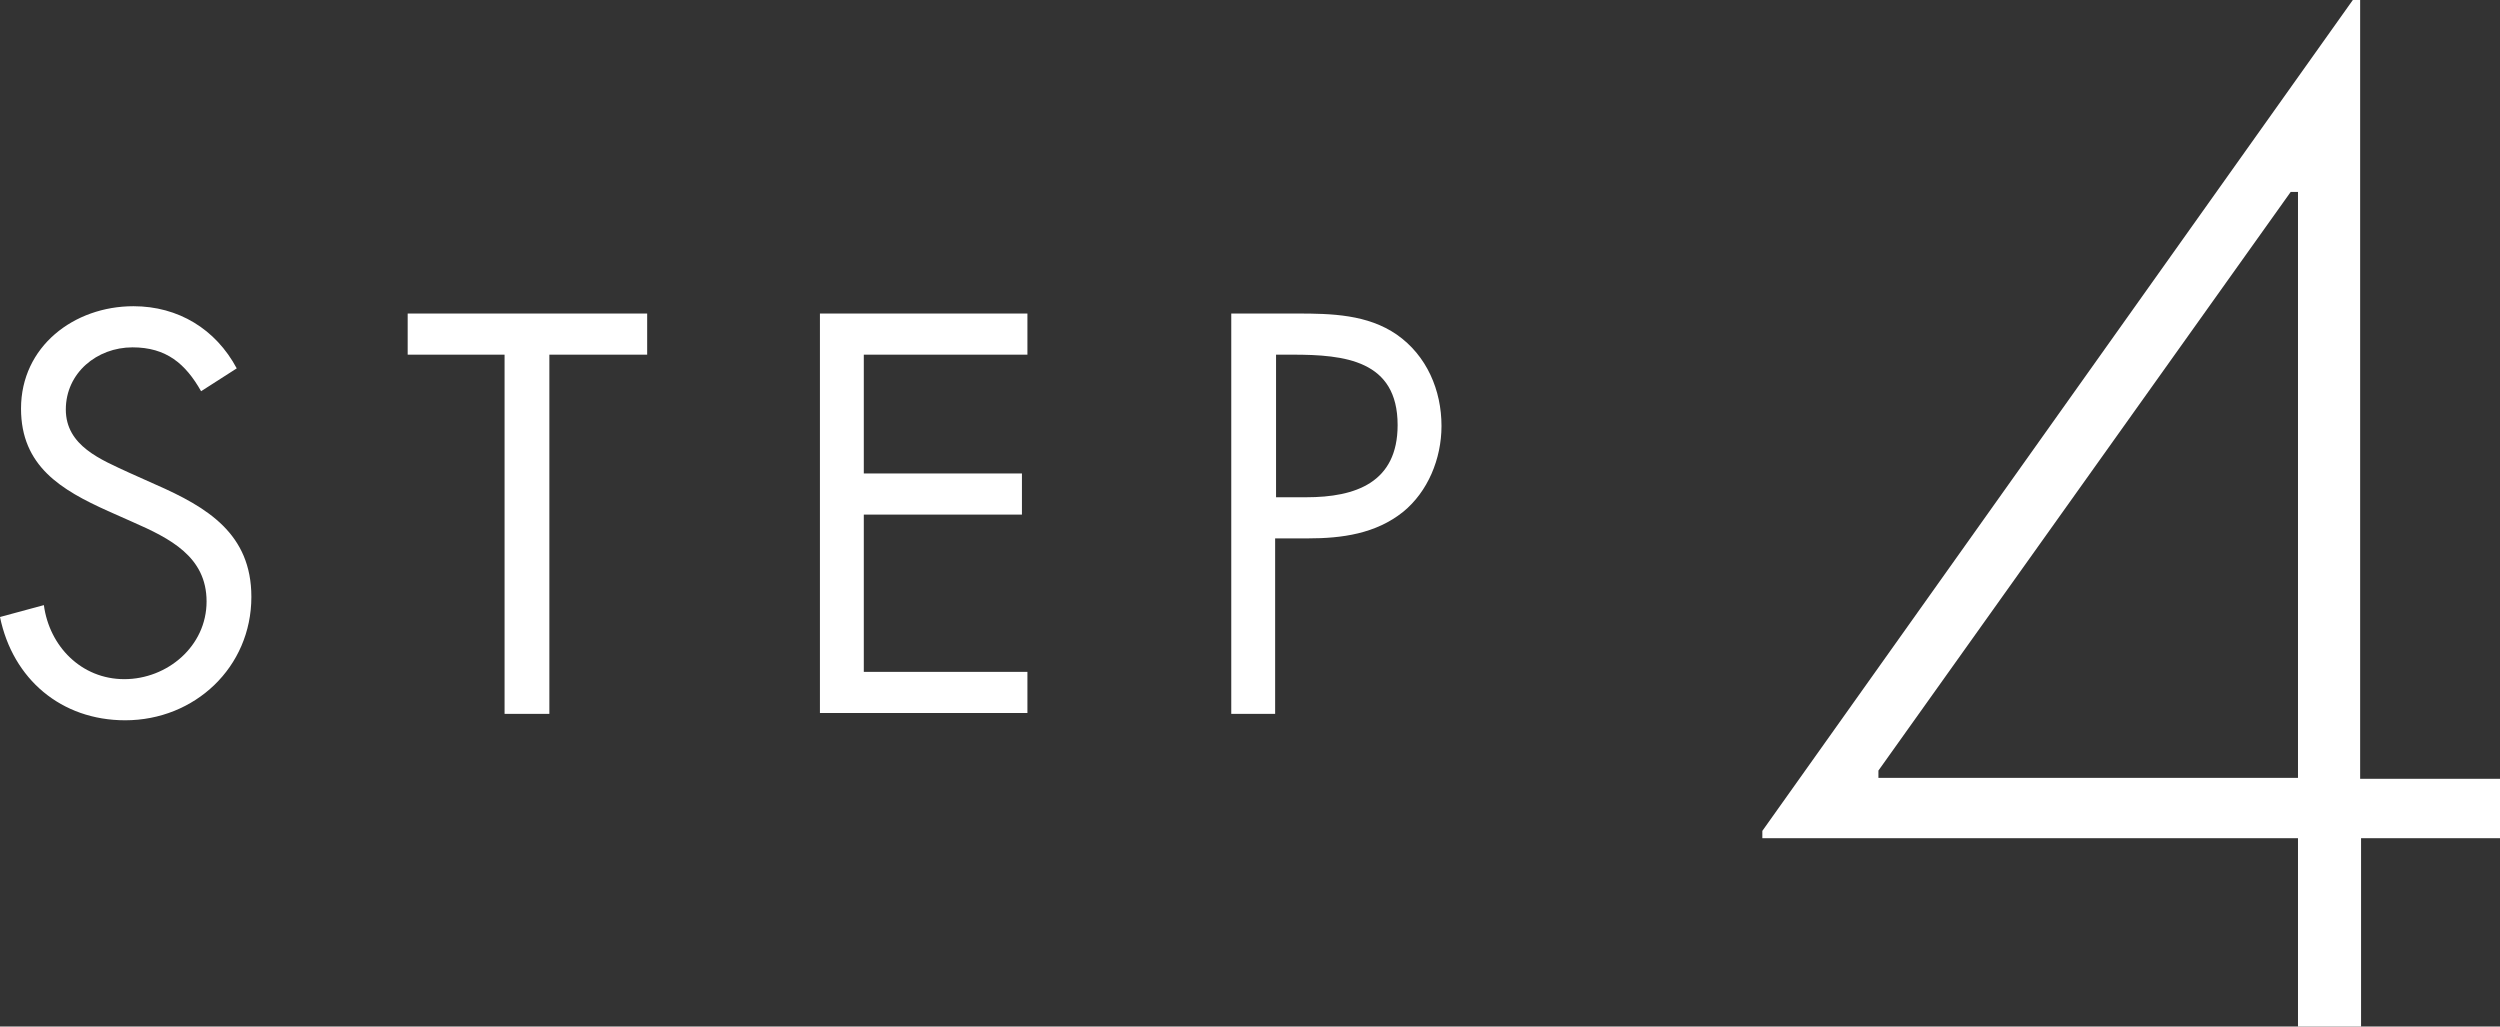
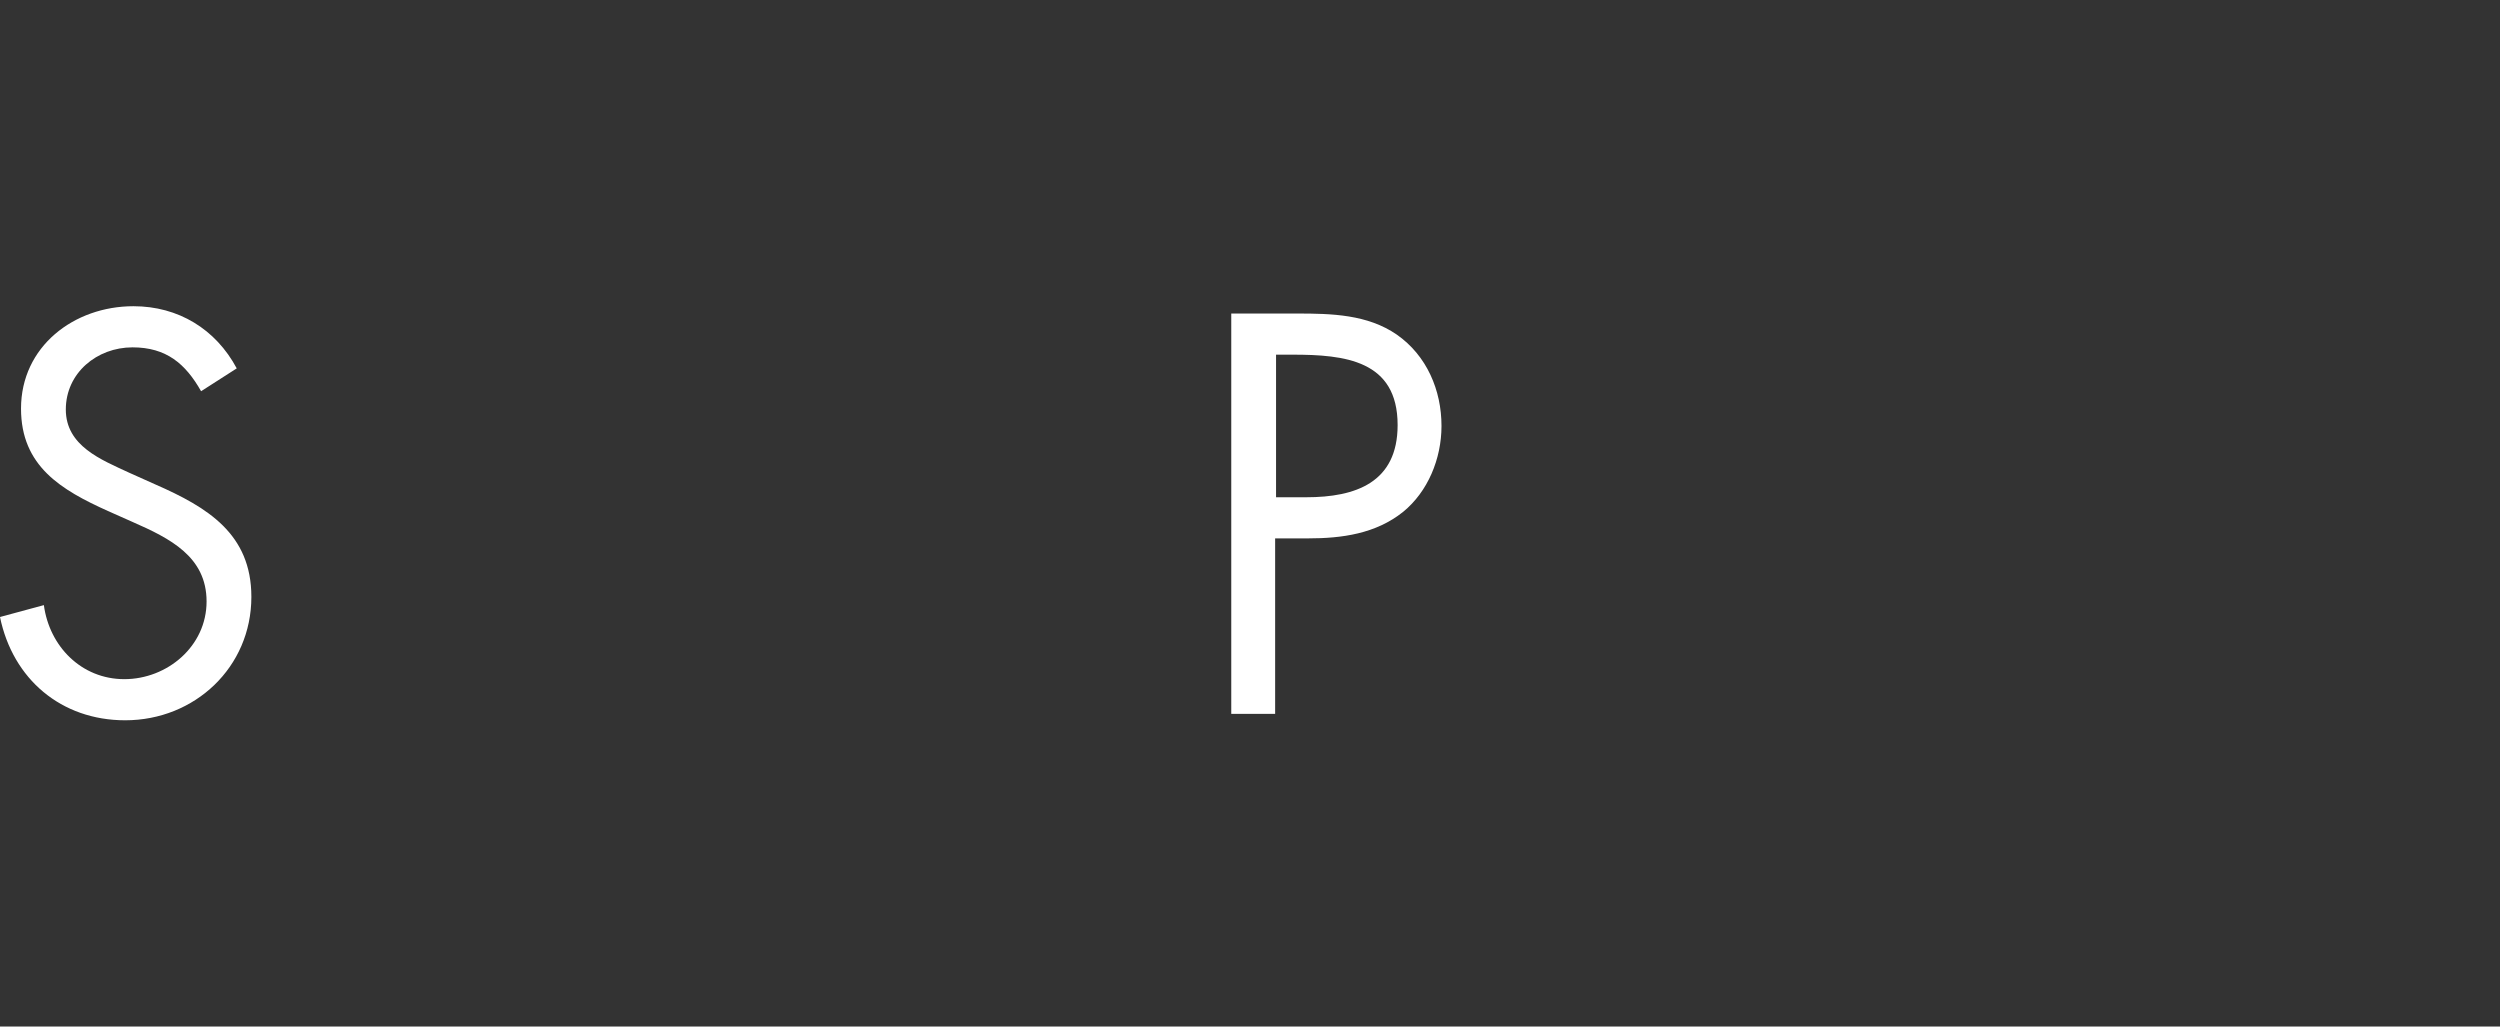
<svg xmlns="http://www.w3.org/2000/svg" viewBox="0 0 27.35 11.23">
  <rect x="0" y="0" width="27.35" height="11.23" fill="#333333" stroke="none" />
  <defs>
    <style>.cls-1{fill:#fff;}</style>
  </defs>
  <g id="_レイヤー_1">
    <g>
      <path class="cls-1" d="M2.2,4.28c-.17-.3-.38-.48-.75-.48-.39,0-.73,.28-.73,.68s.39,.55,.69,.69l.29,.13c.57,.25,1.05,.54,1.05,1.23,0,.77-.62,1.35-1.38,1.35-.7,0-1.23-.45-1.37-1.13l.48-.13c.06,.45,.41,.81,.88,.81s.9-.36,.9-.85-.4-.69-.81-.87l-.27-.12c-.51-.23-.95-.49-.95-1.12,0-.68,.58-1.12,1.23-1.12,.49,0,.9,.25,1.13,.68,0,0-.39,.25-.39,.25Z" />
-       <path class="cls-1" d="M6.01,7.81h-.49V3.88h-1.06v-.45h2.62v.45h-1.07v3.93Z" />
-       <path class="cls-1" d="M8.97,3.43h2.27v.45h-1.79v1.3h1.73v.45h-1.73v1.72h1.79v.45h-2.27s0-4.37,0-4.37Z" />
      <path class="cls-1" d="M13.96,7.81h-.49V3.43h.72c.38,0,.77,.01,1.09,.23,.33,.23,.49,.61,.49,1,0,.36-.15,.72-.42,.94-.3,.24-.67,.29-1.04,.29h-.36v1.92h0Zm0-2.37h.33c.54,0,1-.16,1-.79,0-.71-.58-.77-1.15-.77h-.18v1.56Z" />
    </g>
  </g>
  <g id="_レイヤー_3">
-     <path class="cls-1" d="M27.35,8.52v.65h-1.52v2.06h-.69v-2.06h-5.86v-.08L25.74,0h.08V8.52h1.53Zm-2.21-6.42h-.08l-4.51,6.33v.08h4.59V2.1Z" />
-   </g>
+     </g>
</svg>